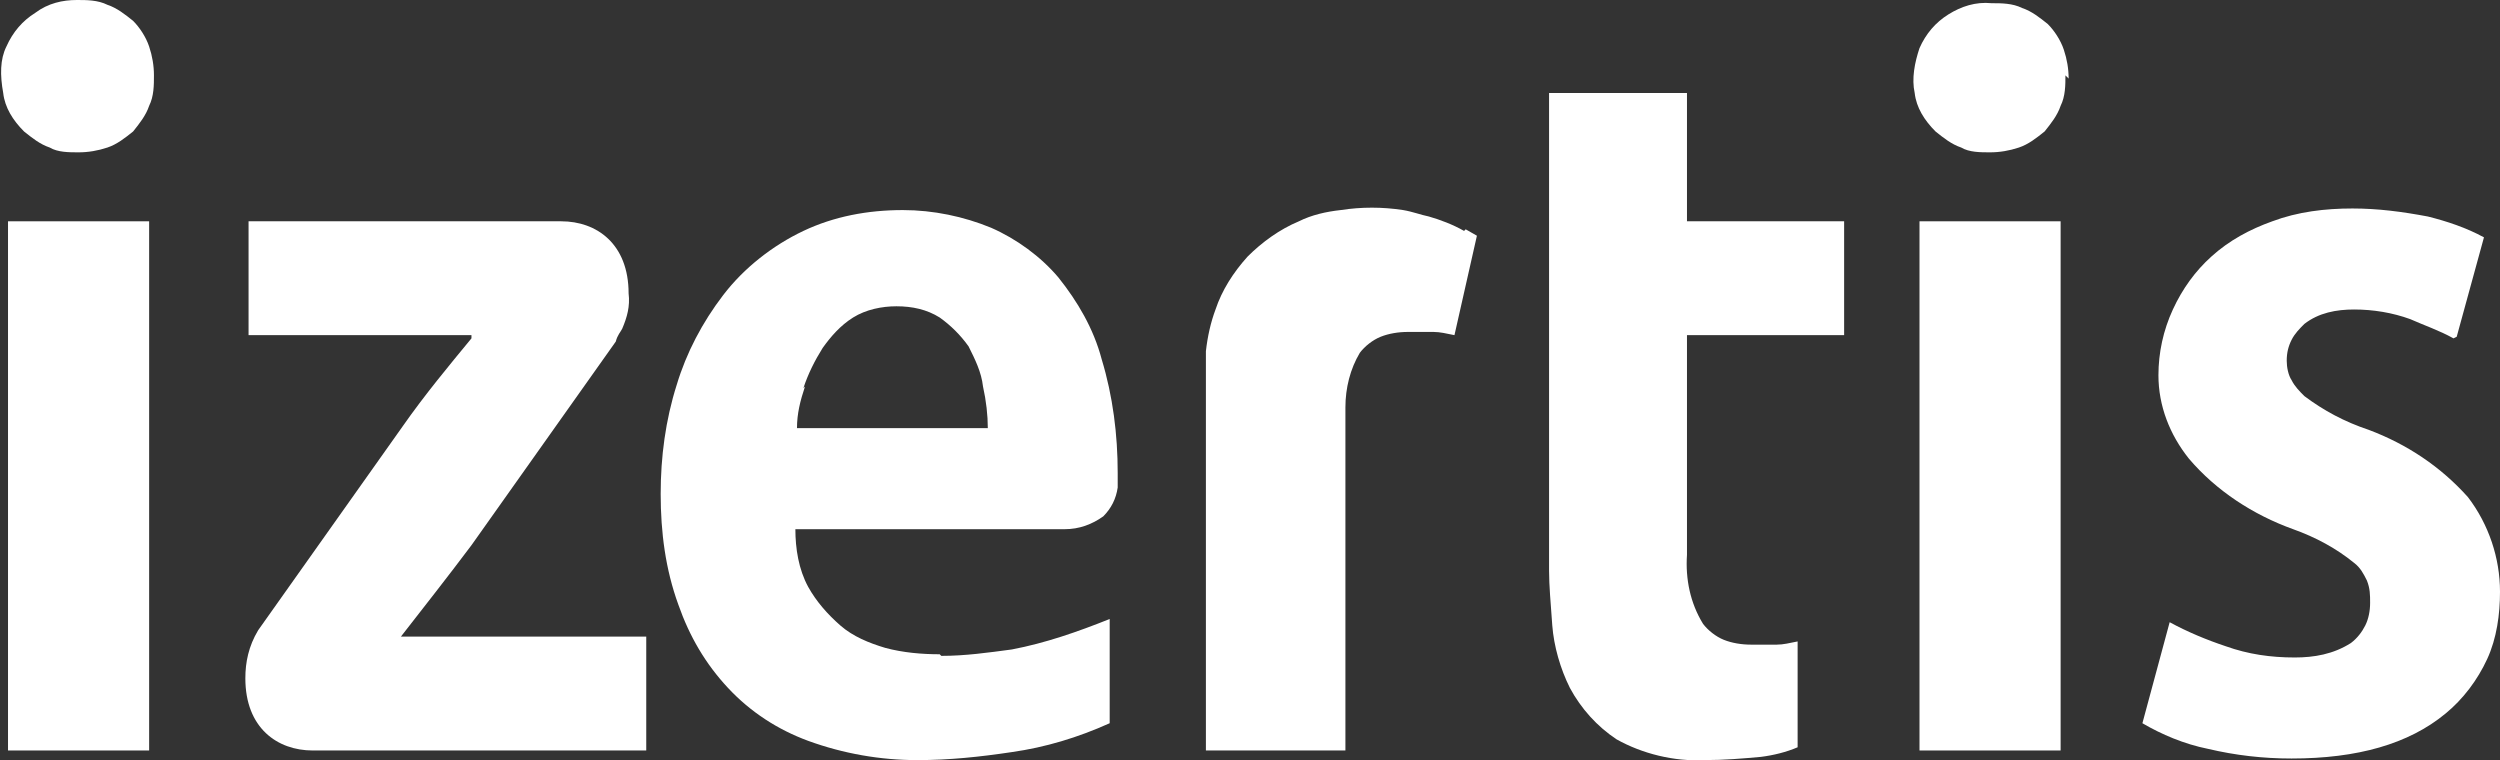
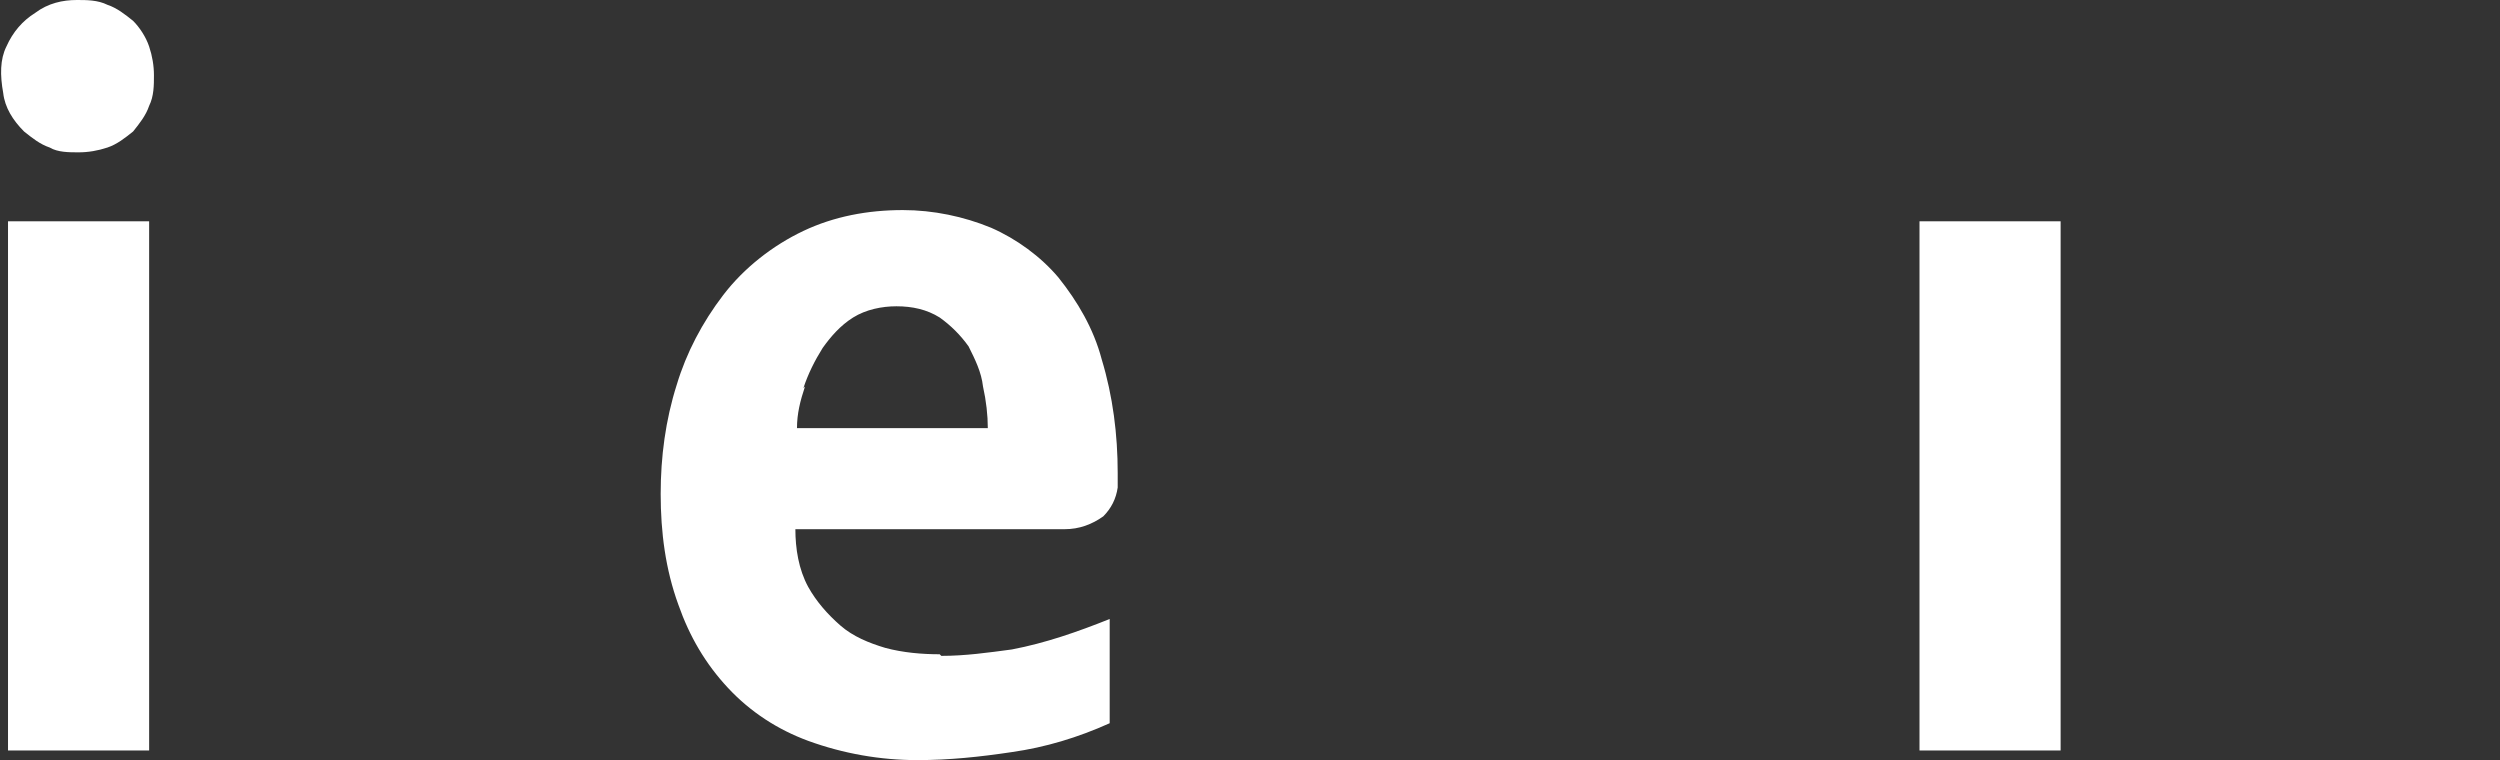
<svg xmlns="http://www.w3.org/2000/svg" id="Capa_1" data-name="Capa 1" version="1.1" viewBox="0 0 155.9 47.4">
  <rect x="0" y="0" width="155.9" height="47.4" fill="#333333" stroke="none" />
  <defs>
    <style>
      .cls-1 {
        fill: #fff;
        stroke-width: 0px;
      }
    </style>
  </defs>
  <path class="cls-1" d="M58.6,40.8c-1.1,0-2.3-.1-3.4-.4-1-.3-2-.7-2.8-1.4-.8-.7-1.5-1.5-2-2.4-.6-1.1-.8-2.4-.8-3.6h16.8c.9,0,1.7-.3,2.4-.8.5-.5.8-1.1.9-1.8,0-.3,0-.6,0-.9,0-2.4-.3-4.8-1-7.1-.5-1.9-1.5-3.6-2.7-5.1-1.1-1.3-2.6-2.4-4.2-3.1-1.7-.7-3.6-1.1-5.5-1.1-2.2,0-4.3.4-6.2,1.3-1.9.9-3.7,2.3-5,4-1.3,1.7-2.3,3.6-2.9,5.6-.7,2.2-1,4.5-1,6.8,0,2.4.3,4.7,1.1,6.9.7,2,1.7,3.7,3.1,5.2,1.4,1.5,3.1,2.6,5,3.3,2.2.8,4.5,1.2,6.8,1.2,2,0,3.9-.2,5.9-.5,2.1-.3,4.1-.9,6.1-1.8v-6.5c-2,.8-4,1.5-6.1,1.9-1.5.2-2.9.4-4.4.4ZM50.1,24.2c.3-.9.7-1.7,1.2-2.5.5-.7,1.1-1.4,1.9-1.9.8-.5,1.8-.7,2.7-.7,1,0,1.9.2,2.7.7.7.5,1.3,1.1,1.8,1.8.4.8.8,1.6.9,2.5.2.9.3,1.8.3,2.6h-11.9c0-.9.2-1.7.5-2.6Z" />
-   <path class="cls-1" d="M153,21.1c-.9-.5-1.8-.8-2.7-1.2-1.1-.4-2.3-.6-3.5-.6-1.1,0-2.2.2-3.1.9-.3.3-.6.6-.8,1-.2.4-.3.8-.3,1.3,0,.4.1.9.3,1.2.2.4.5.7.8,1,1.2.9,2.5,1.6,4,2.1,2.4.9,4.5,2.3,6.2,4.2,1.3,1.7,2,3.8,2,5.9,0,1.4-.2,2.9-.8,4.2-.6,1.3-1.5,2.5-2.6,3.4-2.3,1.9-5.5,2.8-9.6,2.8-1.8,0-3.5-.2-5.2-.6-1.5-.3-2.9-.9-4.1-1.6l1.7-6.3c1.1.6,2.3,1.1,3.5,1.5,1.4.5,2.8.7,4.3.7,1.2,0,2.4-.2,3.5-.9.4-.3.7-.7.9-1.1.2-.4.3-.9.3-1.4,0-.5,0-.9-.2-1.4-.2-.4-.4-.8-.8-1.1-1.1-.9-2.4-1.6-3.8-2.1-2.5-.9-4.8-2.4-6.5-4.4-1.2-1.5-1.9-3.3-1.9-5.2,0-1.4.3-2.8.9-4.1.6-1.3,1.4-2.4,2.4-3.3,1.1-1,2.4-1.7,3.8-2.2,1.6-.6,3.3-.8,5-.8,1.6,0,3.1.2,4.7.5,1.2.3,2.4.7,3.5,1.3l-1.7,6.2Z" />
  <path class="cls-1" d="M128.5,46.8h-8.8V13.8h8.8v33Z" />
-   <path class="cls-1" d="M128.8,4.7c0,.6,0,1.3-.3,1.9-.2.6-.6,1.1-1,1.6-.5.4-1,.8-1.6,1-.6.2-1.2.3-1.8.3-.6,0-1.3,0-1.8-.3-.6-.2-1.1-.6-1.6-1-.7-.7-1.2-1.5-1.3-2.4-.2-.9,0-1.9.3-2.8.4-.9,1-1.6,1.8-2.1.8-.5,1.7-.8,2.7-.7.6,0,1.3,0,1.9.3.6.2,1.1.6,1.6,1,.4.4.8,1,1,1.6.2.6.3,1.2.3,1.8Z" />
-   <path class="cls-1" d="M96.5,5.8h8.7v8h9.8v7.1h-9.8v13.7c-.1,1.5.2,3,1,4.3.3.4.8.8,1.3,1,.5.2,1.1.3,1.7.3.5,0,1.1,0,1.6,0,.4,0,.8-.1,1.3-.2v6.6c-.7.3-1.5.5-2.3.6-1.1.1-2.3.2-3.5.2-1.9.1-3.9-.4-5.5-1.3-1.2-.8-2.2-1.9-2.9-3.2-.6-1.2-1-2.6-1.1-3.9-.1-1.4-.2-2.5-.2-3.4V5.8Z" />
  <path class="cls-1" d="M9.3,46.8H.5V13.8h8.8v33Z" />
  <path class="cls-1" d="M9.6,4.7c0,.6,0,1.3-.3,1.9-.2.6-.6,1.1-1,1.6-.5.4-1,.8-1.6,1-.6.2-1.2.3-1.8.3-.6,0-1.3,0-1.8-.3-.6-.2-1.1-.6-1.6-1-.7-.7-1.2-1.5-1.3-2.4C0,4.7,0,3.7.4,2.9c.4-.9,1-1.6,1.8-2.1C3,.2,3.9,0,4.8,0c.6,0,1.3,0,1.9.3.6.2,1.1.6,1.6,1,.4.4.8,1,1,1.6.2.6.3,1.2.3,1.8Z" />
-   <path class="cls-1" d="M91.3,14.4c-.7-.4-1.5-.7-2.2-.9-.5-.1-1-.3-1.6-.4-1.3-.2-2.6-.2-3.9,0-.9.1-1.8.3-2.6.7-1.2.5-2.3,1.3-3.2,2.2-.9,1-1.6,2.1-2,3.3-.3.8-.5,1.7-.6,2.6,0,.4,0,.9,0,1.2,0,.8,0,1.5,0,2.1v21.6h8.7v-20.5c0-.3,0-.6,0-.9,0-1.2.3-2.4.9-3.4.3-.4.8-.8,1.3-1,.5-.2,1.1-.3,1.7-.3.5,0,1.1,0,1.6,0,.4,0,.8.1,1.3.2h0s0,0,0,0l1.4-6.2c-.2-.1-.5-.3-.7-.4Z" />
-   <path class="cls-1" d="M25,39.7h0c1.4-1.8,2.9-3.7,4.4-5.7h0s9-12.7,9-12.7h0c.1-.4.3-.6.4-.8.3-.7.5-1.4.4-2.2,0-3.1-2-4.5-4.2-4.5H15.5v7.1h13.9v.2c-1.4,1.7-2.9,3.5-4.3,5.5l-9,12.7h0c-.6,1-.8,2-.8,3,0,3.1,2,4.5,4.2,4.5h20.8v-7.1h-15.1Z" />
</svg>